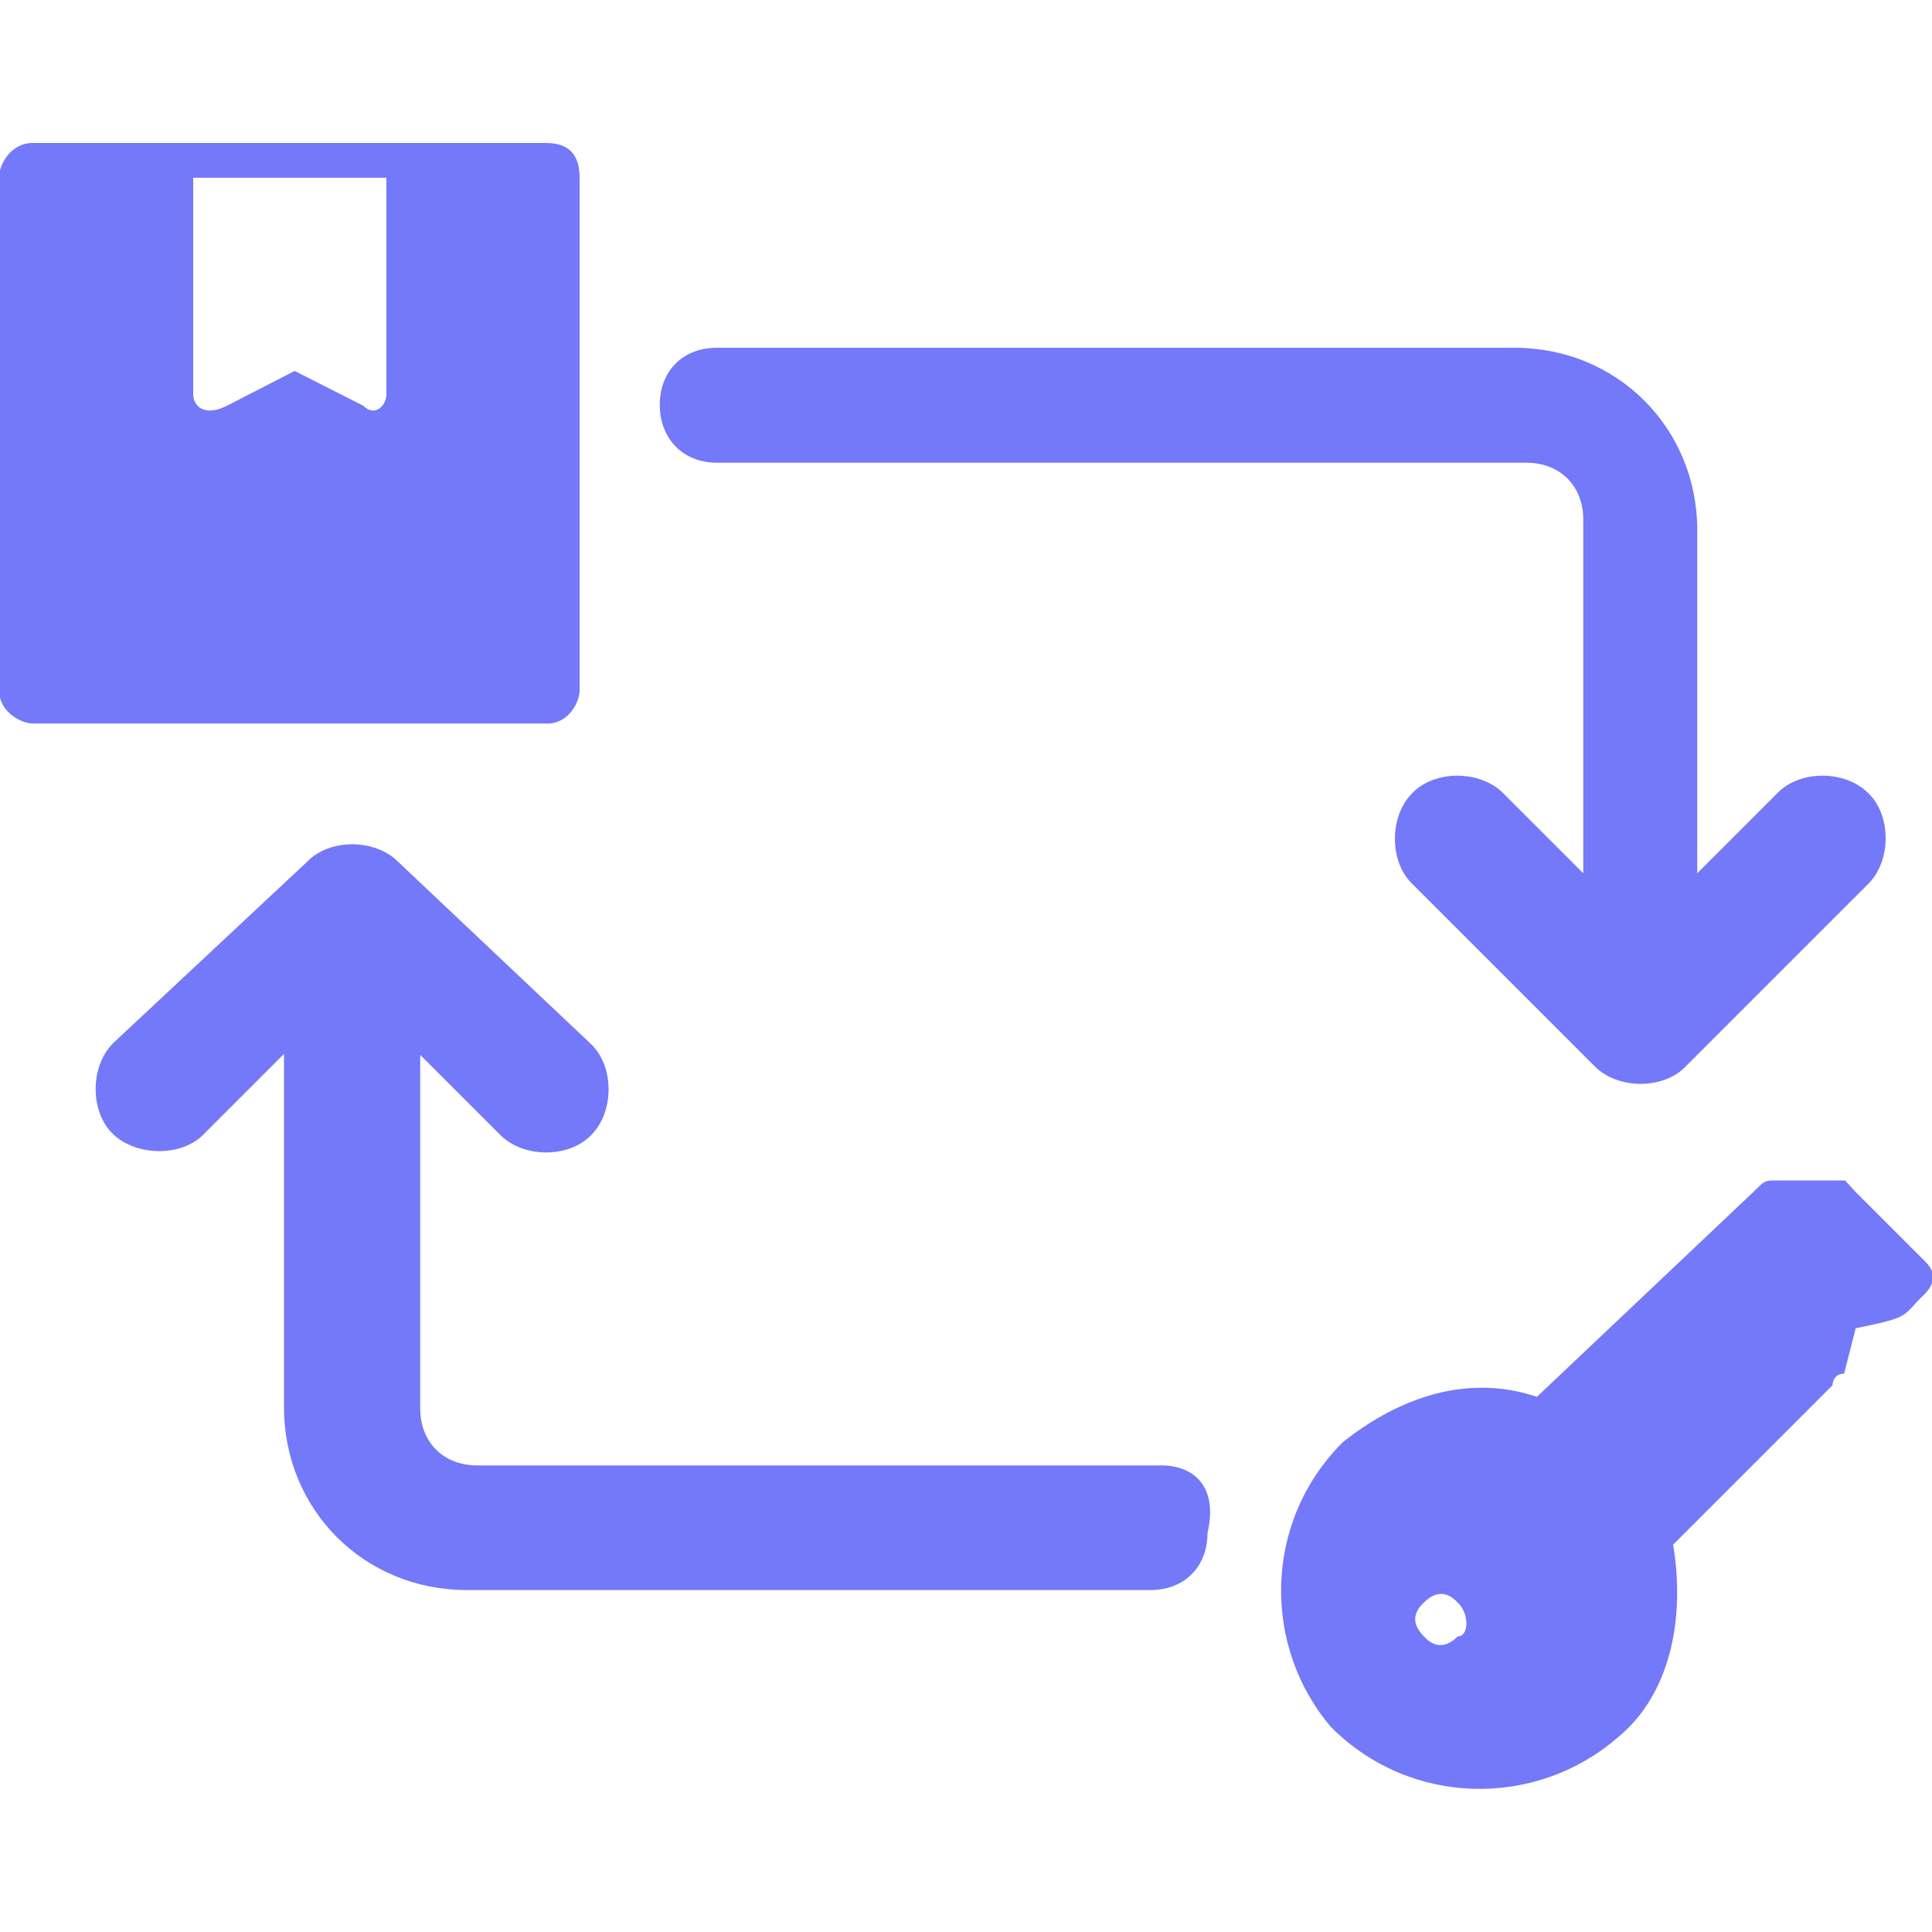
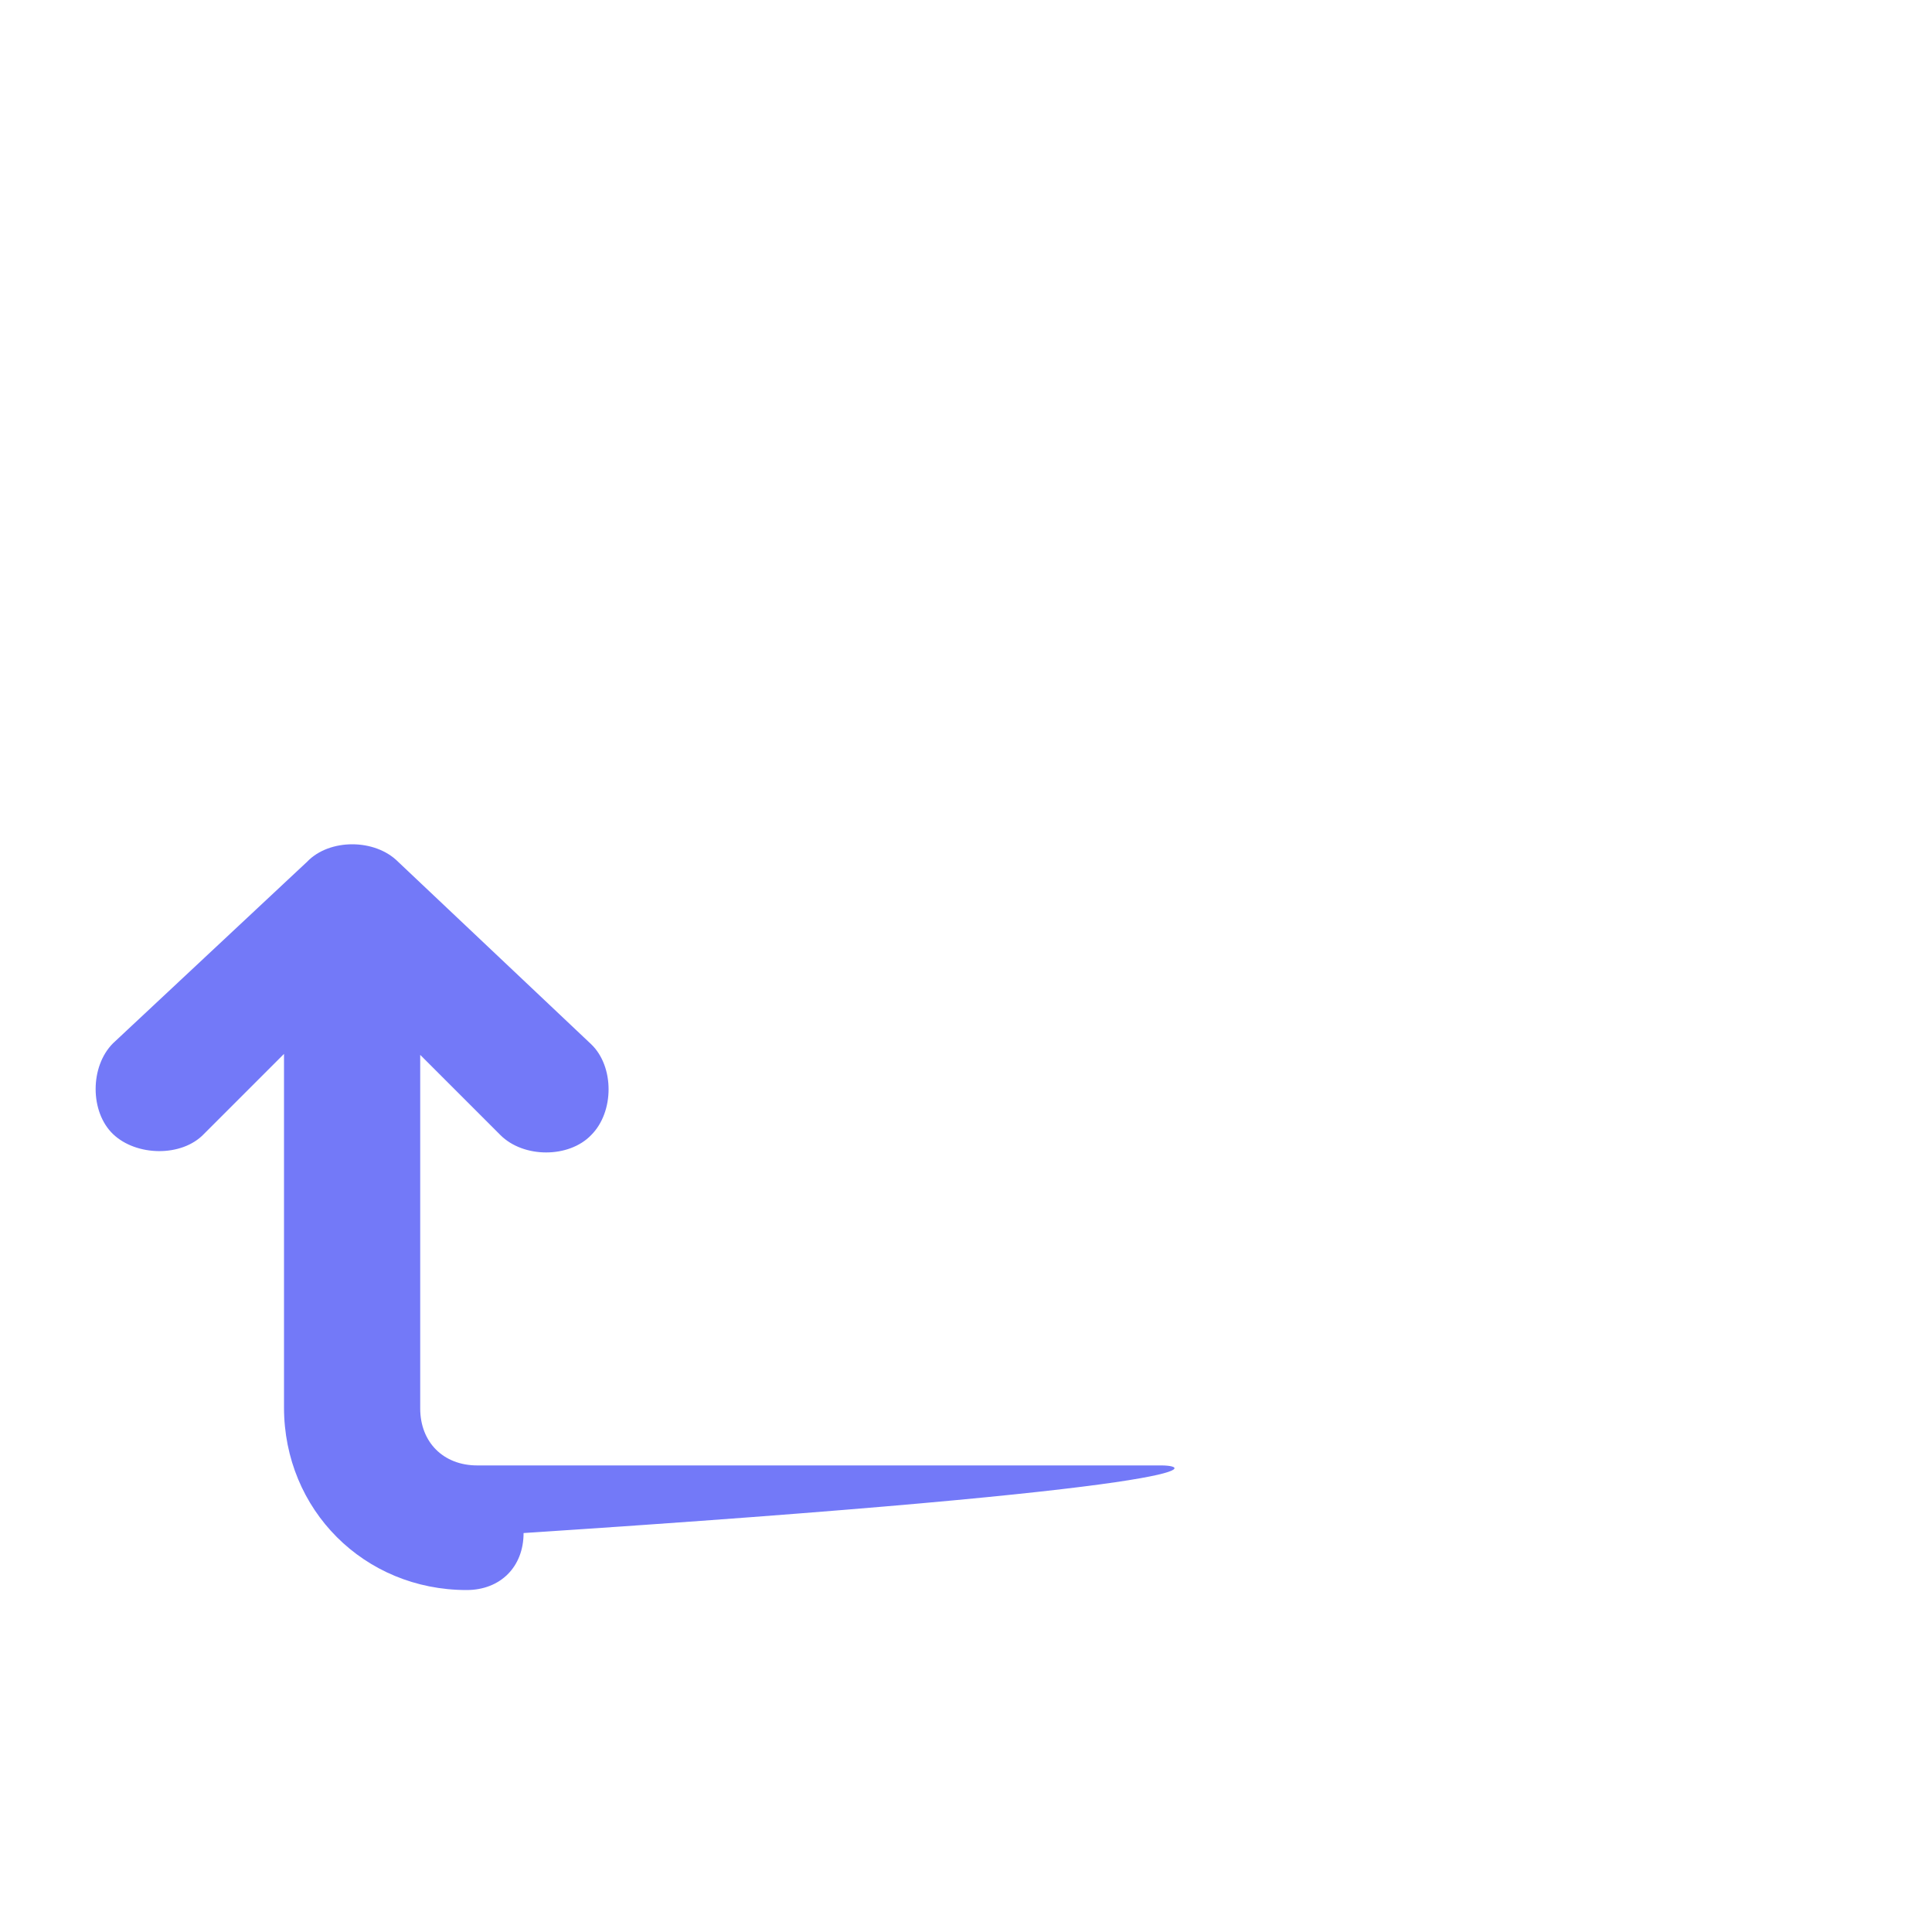
<svg xmlns="http://www.w3.org/2000/svg" version="1.1" id="Layer_1" x="0px" y="0px" viewBox="0 0 20 20" style="enable-background:new 0 0 20 20;" xml:space="preserve">
  <style type="text/css">
	.st0{fill:#7379F8;}
</style>
  <g>
-     <path class="st0" d="M5.65,1.48c-1.77,0-3.54,0-5.31,0c-0.24,0-0.35,0.24-0.35,0.35v5.31c0,0.24,0.24,0.35,0.35,0.35h5.31   C5.89,7.5,6,7.26,6,7.15V1.84C6,1.6,5.89,1.48,5.65,1.48z M3.76,4.2L3.05,3.84L2.35,4.2c-0.24,0.12-0.35,0-0.35-0.12V1.84H4v2.24   C4,4.2,3.88,4.32,3.76,4.2z" />
-     <path class="st0" d="M12.02,15.17H4.94c-0.35,0-0.59-0.24-0.59-0.59v-3.66l0.83,0.83c0.24,0.24,0.71,0.24,0.94,0   c0.24-0.24,0.24-0.71,0-0.94L4.12,8.92l0,0c-0.24-0.24-0.71-0.24-0.94,0l0,0L1.17,10.8c-0.24,0.24-0.24,0.71,0,0.94   s0.71,0.24,0.94,0l0.83-0.83v3.66c0,1.06,0.83,1.89,1.89,1.89h7.08c0.35,0,0.59-0.24,0.59-0.59C12.61,15.4,12.37,15.17,12.02,15.17   z" />
-     <path class="st0" d="M7.42,4.79h8.38c0.35,0,0.59,0.24,0.59,0.59v3.66l-0.83-0.83c-0.24-0.24-0.71-0.24-0.94,0   c-0.24,0.24-0.24,0.71,0,0.94l1.89,1.89l0,0c0.24,0.24,0.71,0.24,0.94,0l0,0l1.89-1.89c0.24-0.24,0.24-0.71,0-0.94   c-0.24-0.24-0.71-0.24-0.94,0l-0.83,0.83V5.49c0-1.06-0.83-1.89-1.89-1.89H7.42c-0.35,0-0.59,0.24-0.59,0.59S7.07,4.79,7.42,4.79z" />
-     <path class="st0" d="M19.1,12.22h-0.71c-0.12,0-0.12,0-0.24,0.12l-2.24,2.12c-0.71-0.24-1.42,0-2.01,0.47   c-0.83,0.83-0.83,2.12-0.12,2.95c0.83,0.83,2.12,0.83,2.95,0.12c0.59-0.47,0.71-1.3,0.59-2.01l1.65-1.65c0,0,0-0.12,0.12-0.12   l0.12-0.47c0.59-0.12,0.47-0.12,0.71-0.35c0.12-0.12,0.12-0.24,0-0.35l-0.71-0.71L19.1,12.22z M15.09,16.94   c-0.12,0.12-0.24,0.12-0.35,0c-0.12-0.12-0.12-0.24,0-0.35c0.12-0.12,0.24-0.12,0.35,0C15.21,16.7,15.21,16.94,15.09,16.94z" />
+     <path class="st0" d="M12.02,15.17H4.94c-0.35,0-0.59-0.24-0.59-0.59v-3.66l0.83,0.83c0.24,0.24,0.71,0.24,0.94,0   c0.24-0.24,0.24-0.71,0-0.94L4.12,8.92l0,0c-0.24-0.24-0.71-0.24-0.94,0l0,0L1.17,10.8c-0.24,0.24-0.24,0.71,0,0.94   s0.71,0.24,0.94,0l0.83-0.83v3.66c0,1.06,0.83,1.89,1.89,1.89c0.35,0,0.59-0.24,0.59-0.59C12.61,15.4,12.37,15.17,12.02,15.17   z" />
  </g>
</svg>